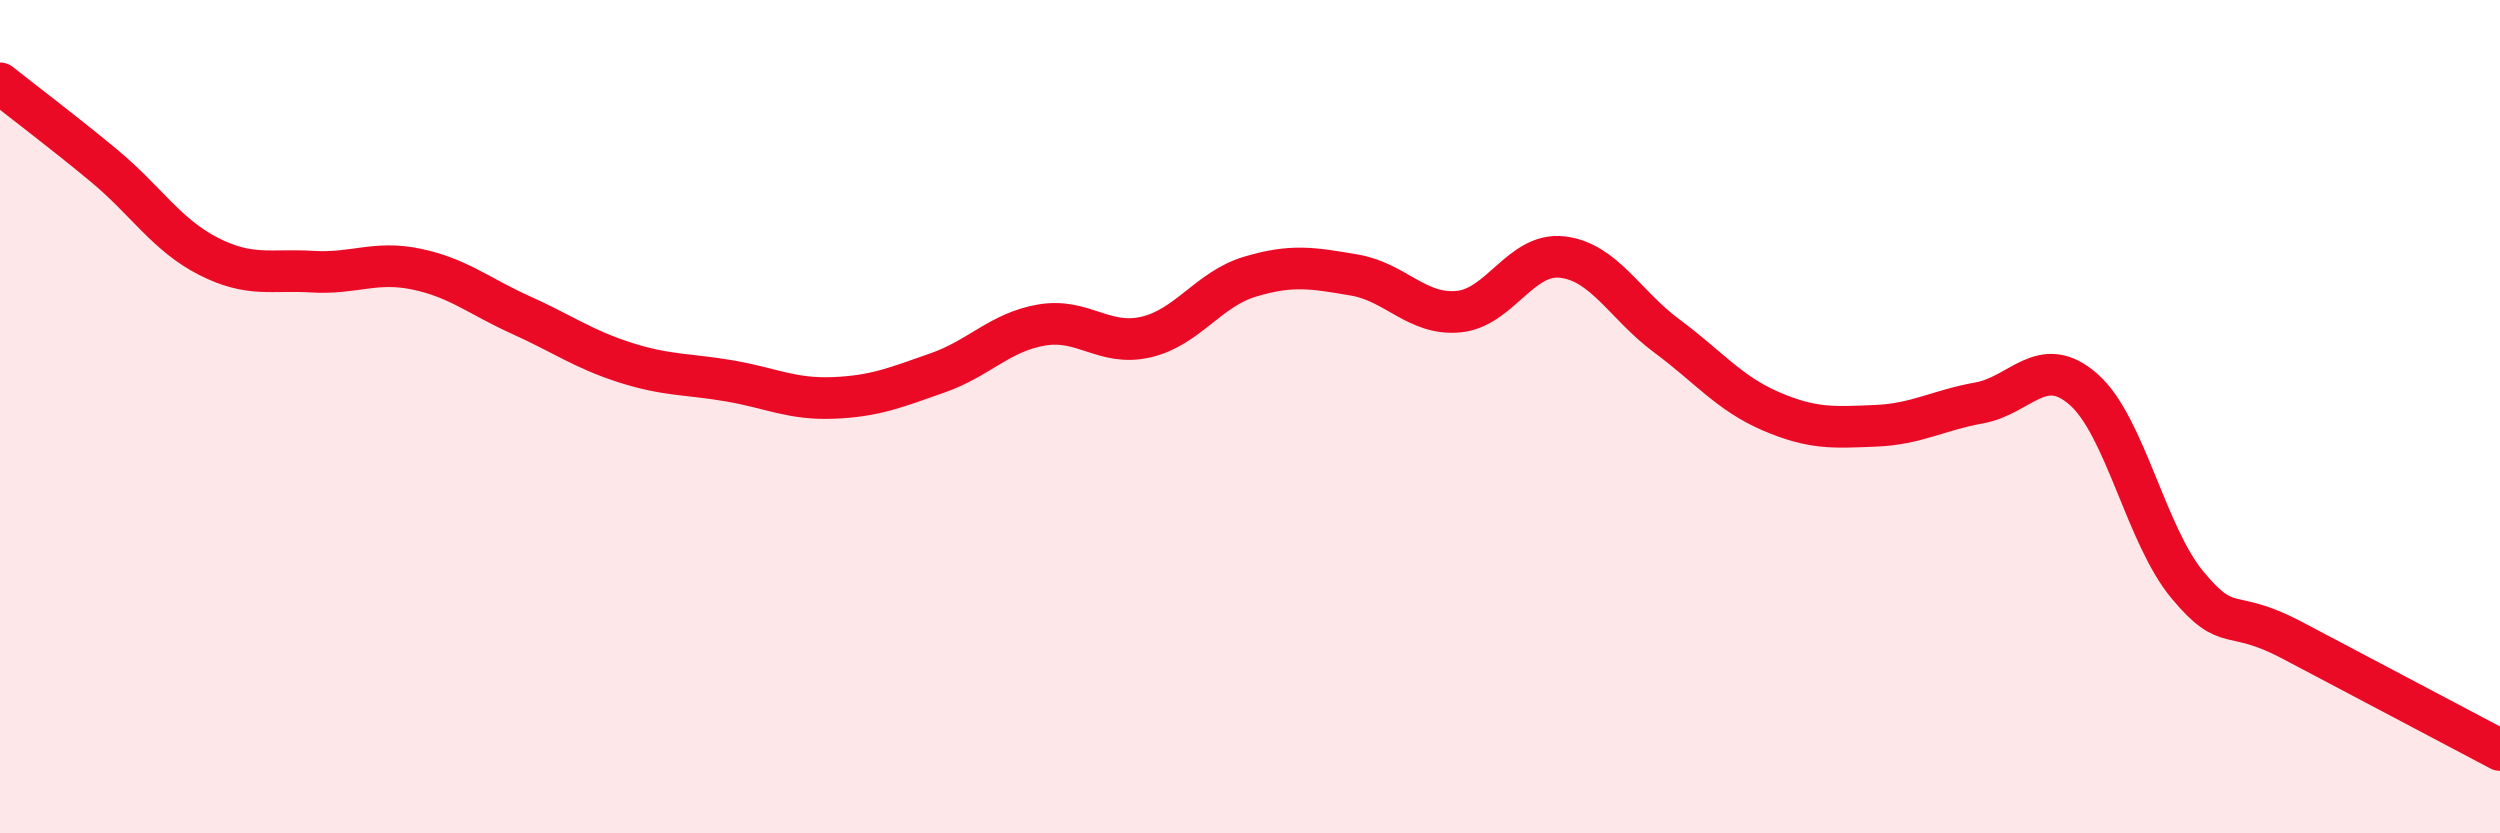
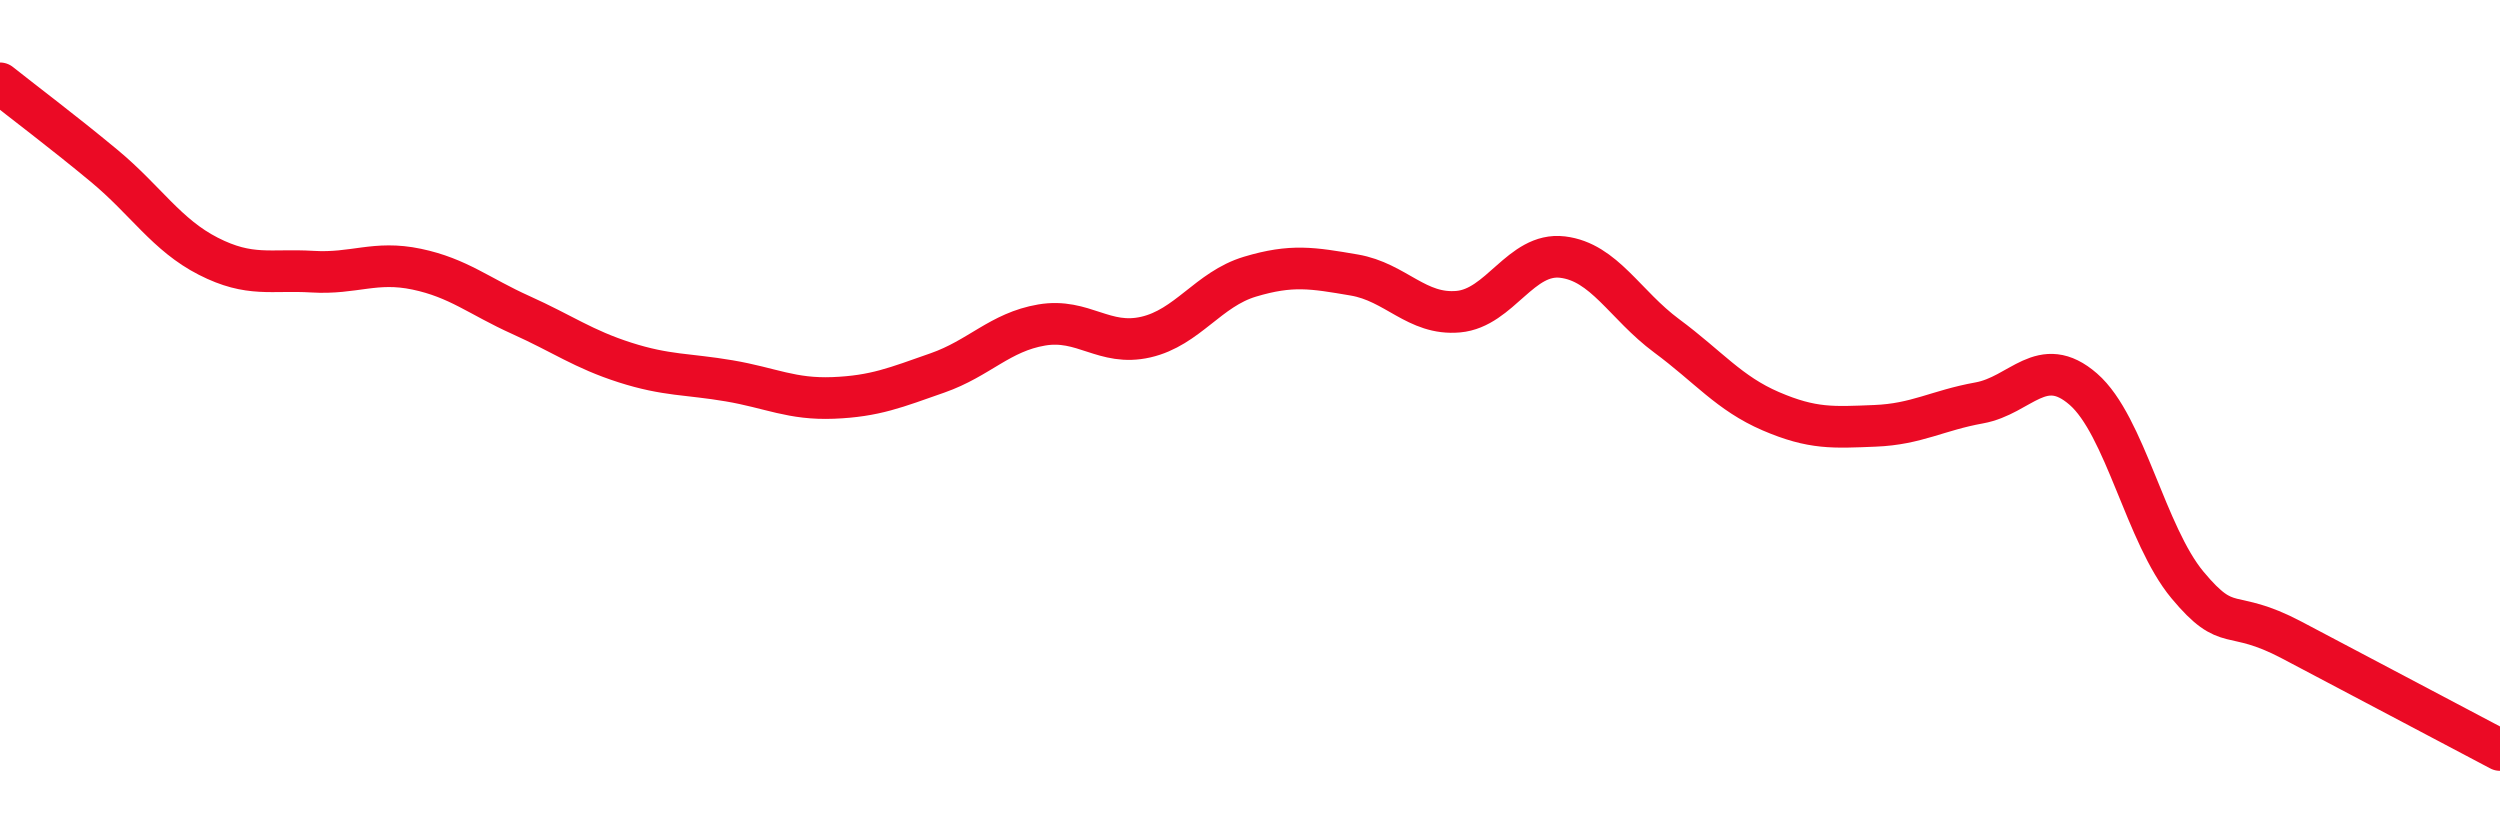
<svg xmlns="http://www.w3.org/2000/svg" width="60" height="20" viewBox="0 0 60 20">
-   <path d="M 0,2 C 0.5,2.4 1.5,3.15 2.5,3.98 C 3.5,4.81 4,5.64 5,6.15 C 6,6.66 6.5,6.46 7.5,6.52 C 8.5,6.58 9,6.25 10,6.46 C 11,6.67 11.5,7.11 12.5,7.56 C 13.5,8.01 14,8.38 15,8.7 C 16,9.02 16.5,8.97 17.5,9.14 C 18.5,9.31 19,9.59 20,9.55 C 21,9.51 21.5,9.3 22.5,8.95 C 23.5,8.6 24,7.97 25,7.8 C 26,7.63 26.5,8.32 27.5,8.09 C 28.5,7.86 29,6.94 30,6.64 C 31,6.34 31.5,6.43 32.5,6.6 C 33.5,6.77 34,7.57 35,7.48 C 36,7.39 36.5,6.05 37.5,6.17 C 38.5,6.29 39,7.32 40,8.06 C 41,8.8 41.5,9.44 42.5,9.87 C 43.5,10.3 44,10.26 45,10.22 C 46,10.18 46.5,9.85 47.5,9.67 C 48.5,9.49 49,8.47 50,9.34 C 51,10.21 51.5,12.84 52.5,14.04 C 53.5,15.24 53.5,14.57 55,15.36 C 56.5,16.15 59,17.47 60,18L60 20L0 20Z" fill="#EB0A25" opacity="0.1" stroke-linecap="round" stroke-linejoin="round" />
  <path d="M 0,2 C 0.5,2.4 1.5,3.15 2.5,3.98 C 3.5,4.81 4,5.64 5,6.15 C 6,6.66 6.5,6.46 7.5,6.52 C 8.5,6.58 9,6.25 10,6.46 C 11,6.67 11.5,7.11 12.5,7.56 C 13.5,8.01 14,8.38 15,8.7 C 16,9.02 16.5,8.97 17.5,9.14 C 18.5,9.31 19,9.59 20,9.55 C 21,9.51 21.5,9.3 22.5,8.95 C 23.5,8.6 24,7.97 25,7.8 C 26,7.63 26.5,8.32 27.5,8.09 C 28.5,7.86 29,6.94 30,6.64 C 31,6.34 31.5,6.43 32.5,6.6 C 33.5,6.77 34,7.57 35,7.48 C 36,7.39 36.5,6.05 37.5,6.17 C 38.5,6.29 39,7.32 40,8.06 C 41,8.8 41.5,9.44 42.5,9.87 C 43.5,10.3 44,10.26 45,10.22 C 46,10.18 46.5,9.85 47.5,9.67 C 48.5,9.49 49,8.47 50,9.34 C 51,10.21 51.5,12.84 52.5,14.04 C 53.5,15.24 53.5,14.57 55,15.36 C 56.5,16.15 59,17.47 60,18" stroke="#EB0A25" stroke-width="1" fill="none" stroke-linecap="round" stroke-linejoin="round" />
</svg>